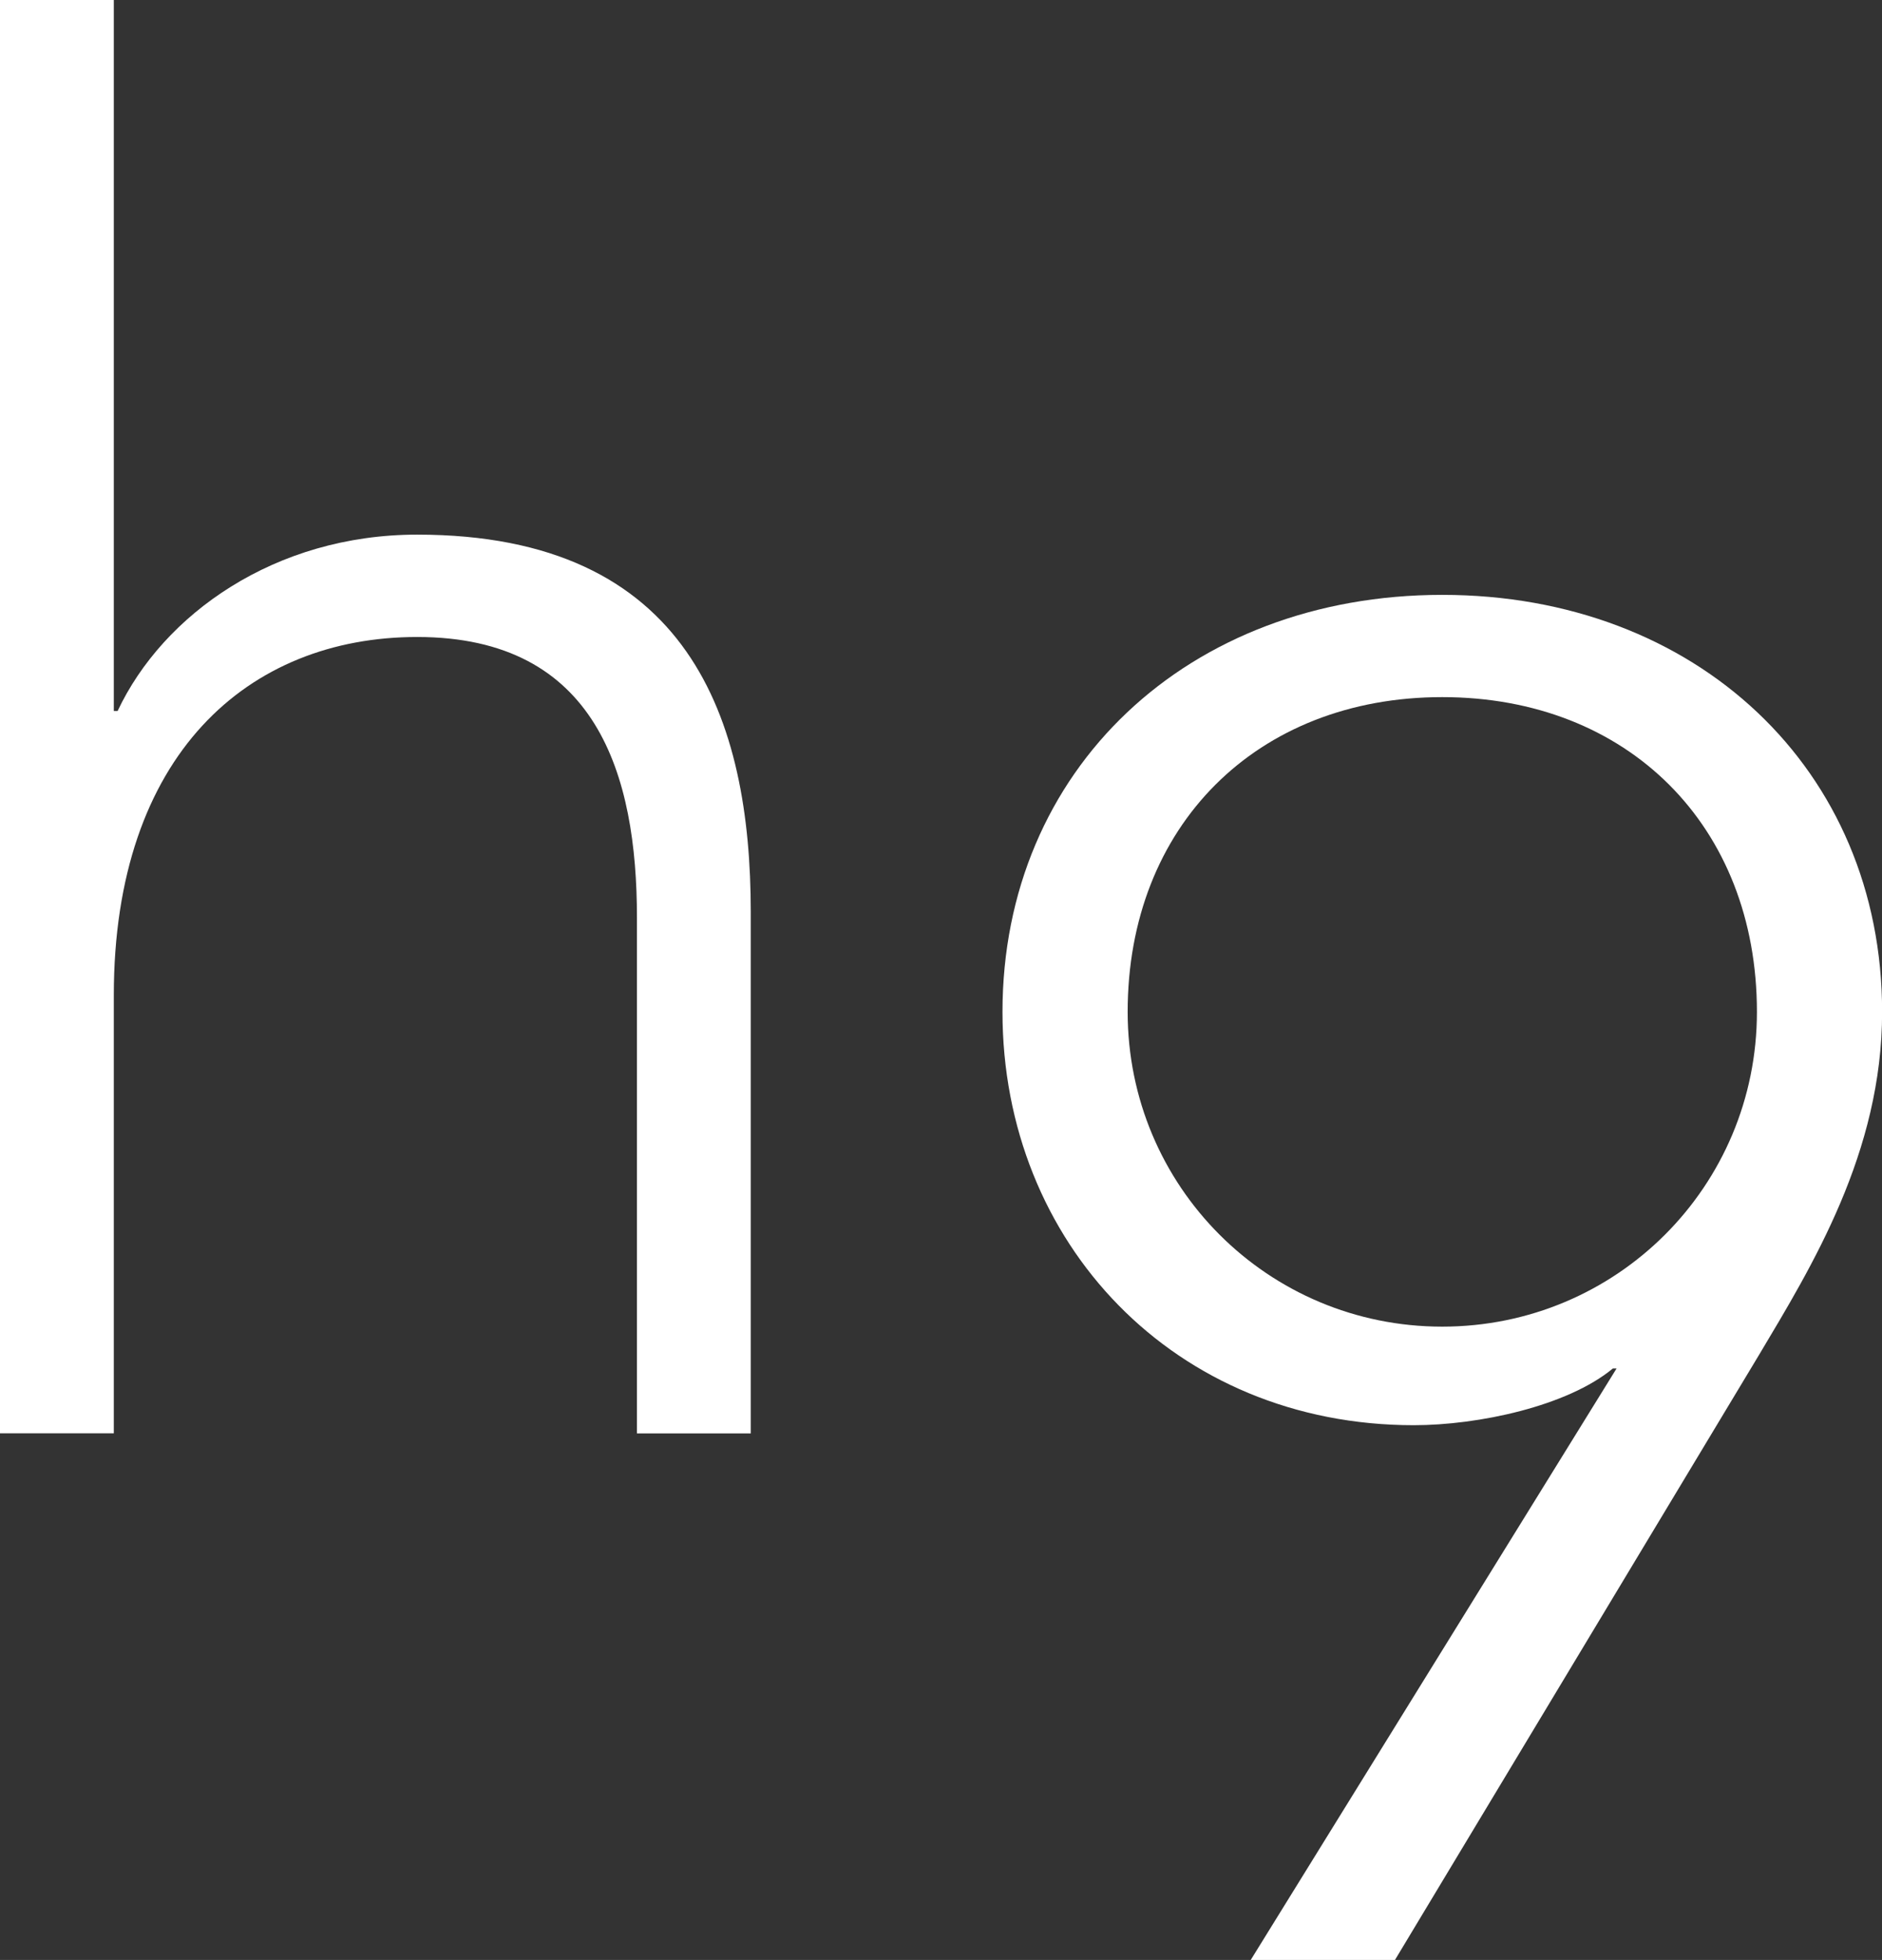
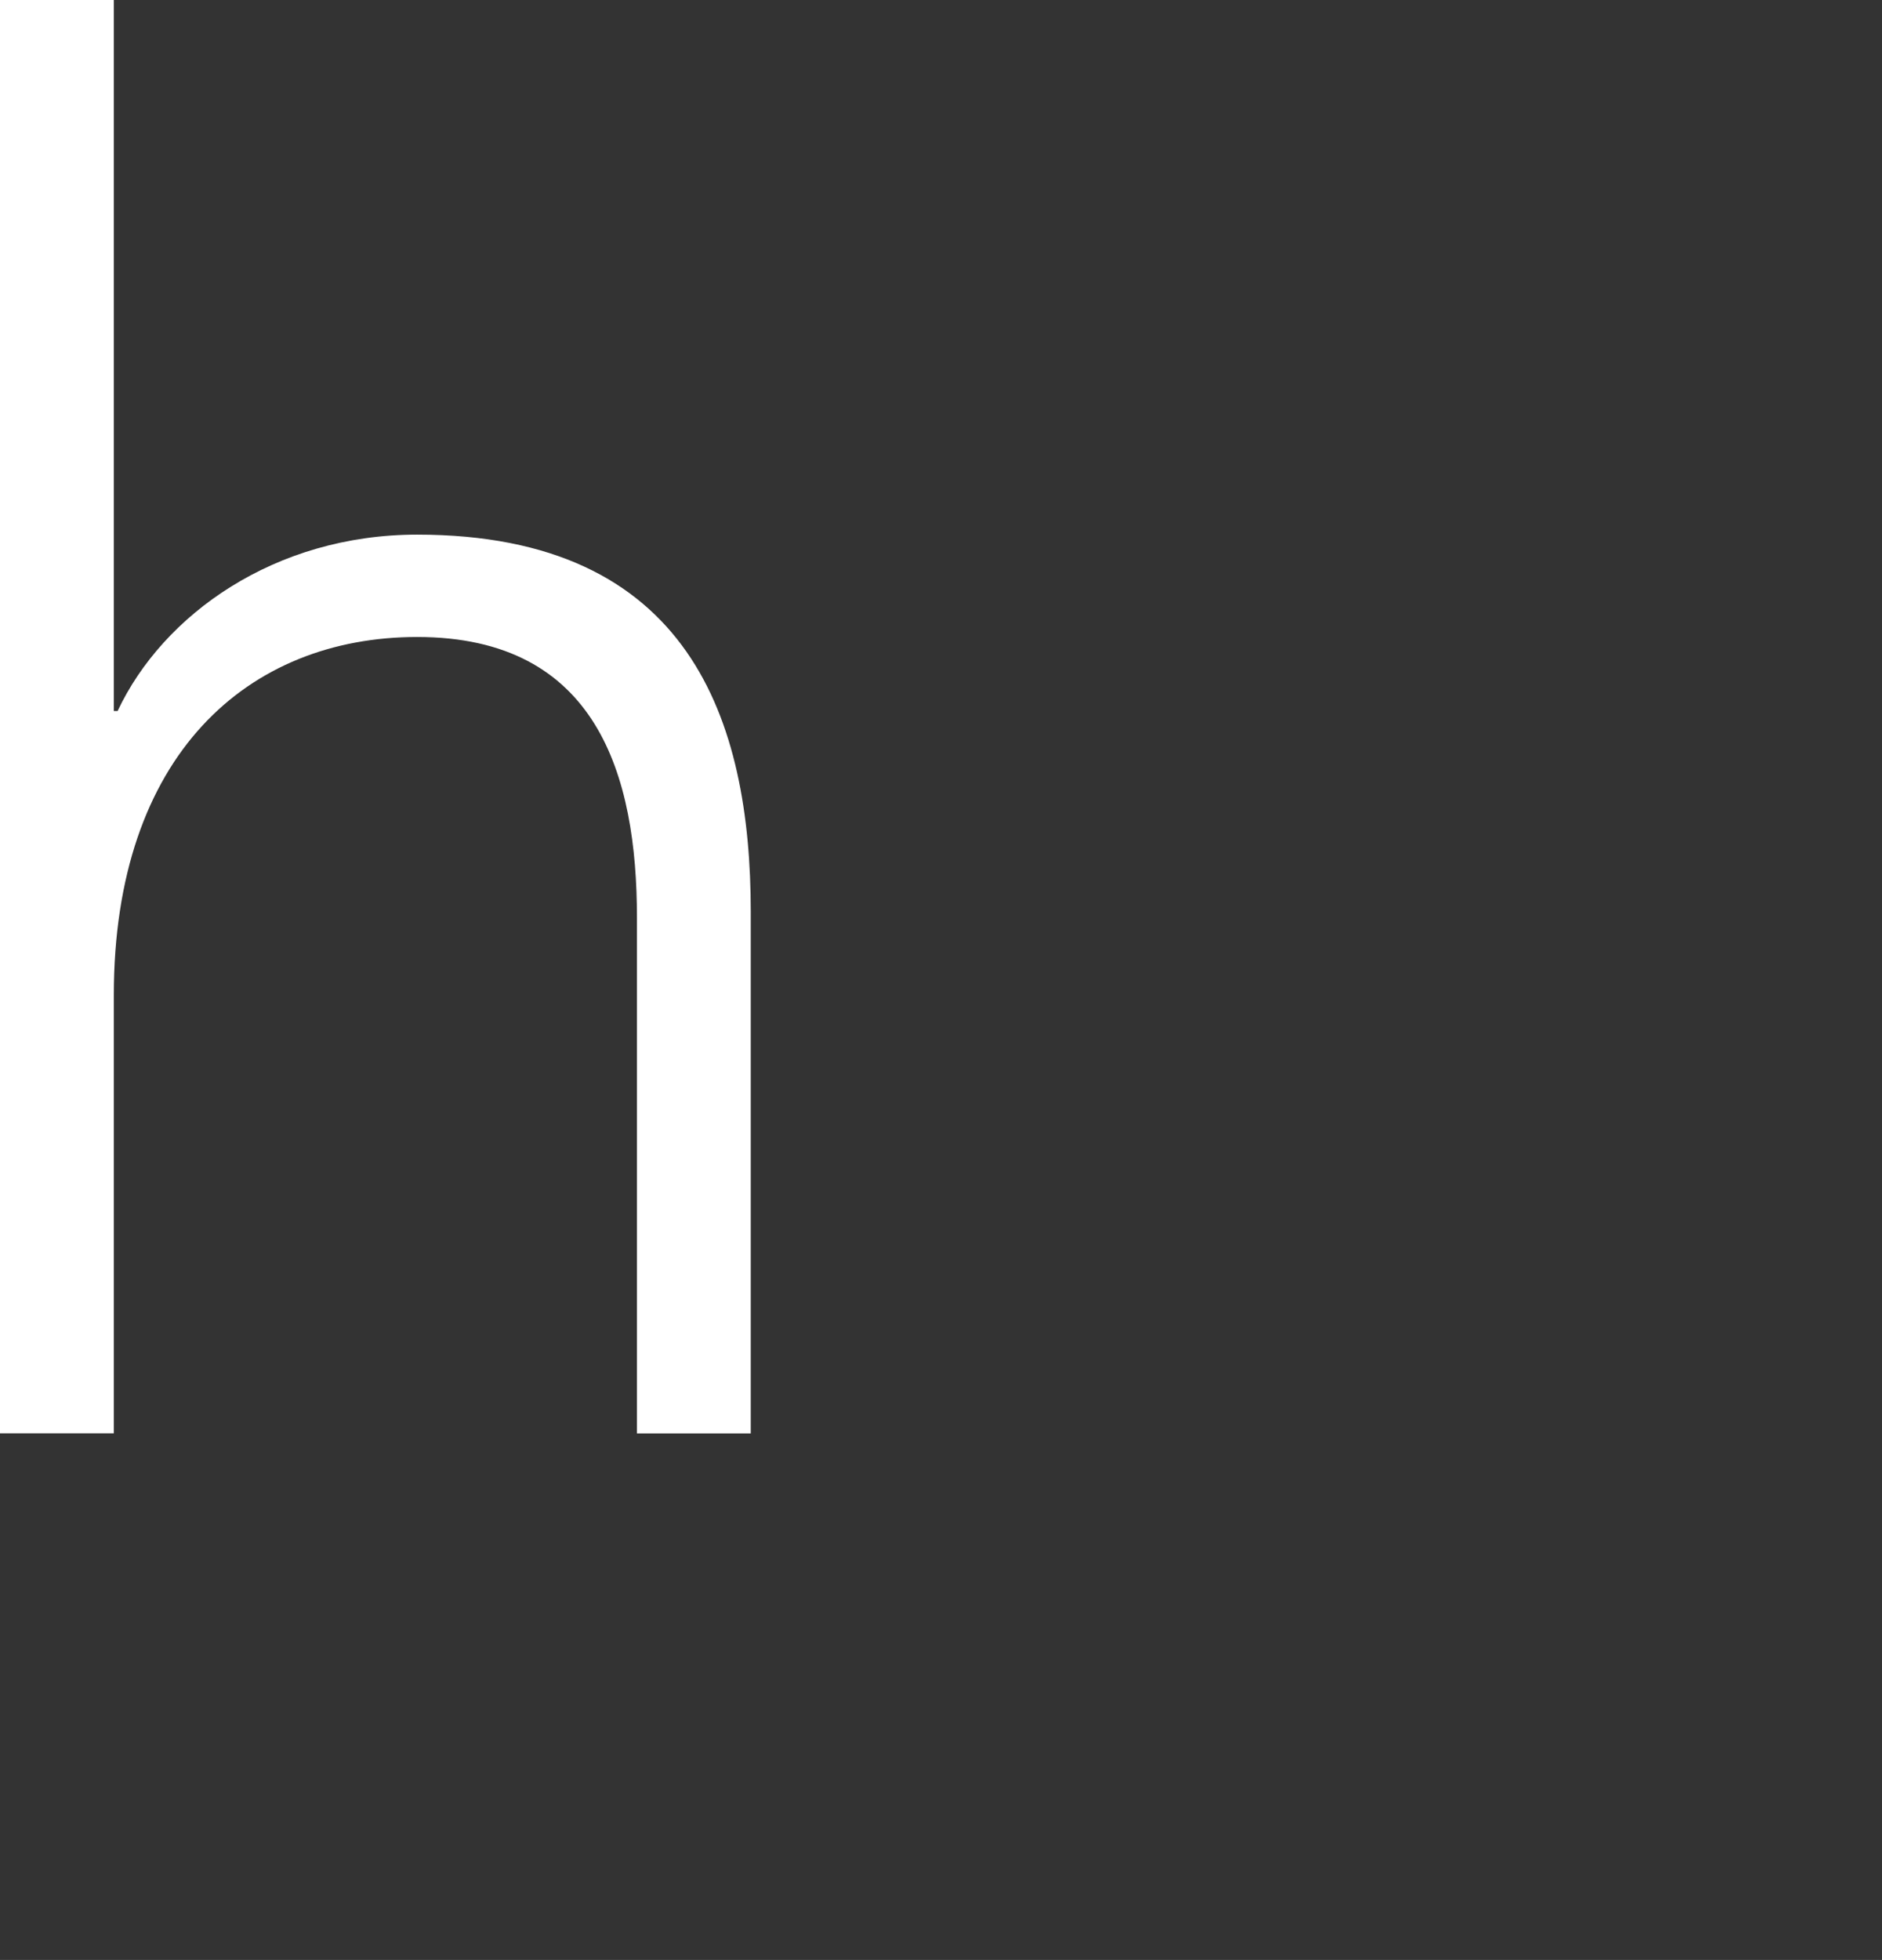
<svg xmlns="http://www.w3.org/2000/svg" version="1.1" id="Layer_1" x="0px" y="0px" width="17.876px" height="18.612px" viewBox="0 0 17.876 18.612" style="enable-background:new 0 0 17.876 18.612;" xml:space="preserve">
  <rect x="0" y="0" width="17.876" height="18.612" fill="#333333" stroke="none" />
  <g>
    <path style="fill:#FFFFFF;" d="M0,0h1.081v6.752h0.036c0.432-0.918,1.495-1.675,2.845-1.675c2.593,0,3.169,1.765,3.169,3.583v4.952H6.05   V8.714c0-1.351-0.378-2.665-2.088-2.665c-1.603,0-2.881,1.116-2.881,3.403v4.159H0V0z" />
-     <path style="fill:#FFFFFF;" d="M15.355,12.995H15.32c-0.433,0.359-1.279,0.539-1.891,0.539c-2.27,0-3.907-1.729-3.907-3.924   c0-2.305,1.765-3.961,4.177-3.961c2.413,0,4.178,1.657,4.178,3.961c0,1.333-0.666,2.413-1.17,3.258l-3.457,5.744H11.88   L15.355,12.995z M16.688,9.609c0-1.765-1.225-2.989-2.989-2.989c-1.764,0-2.988,1.225-2.988,2.989c0,1.657,1.332,2.989,2.988,2.989   S16.688,11.266,16.688,9.609z" />
  </g>
</svg>